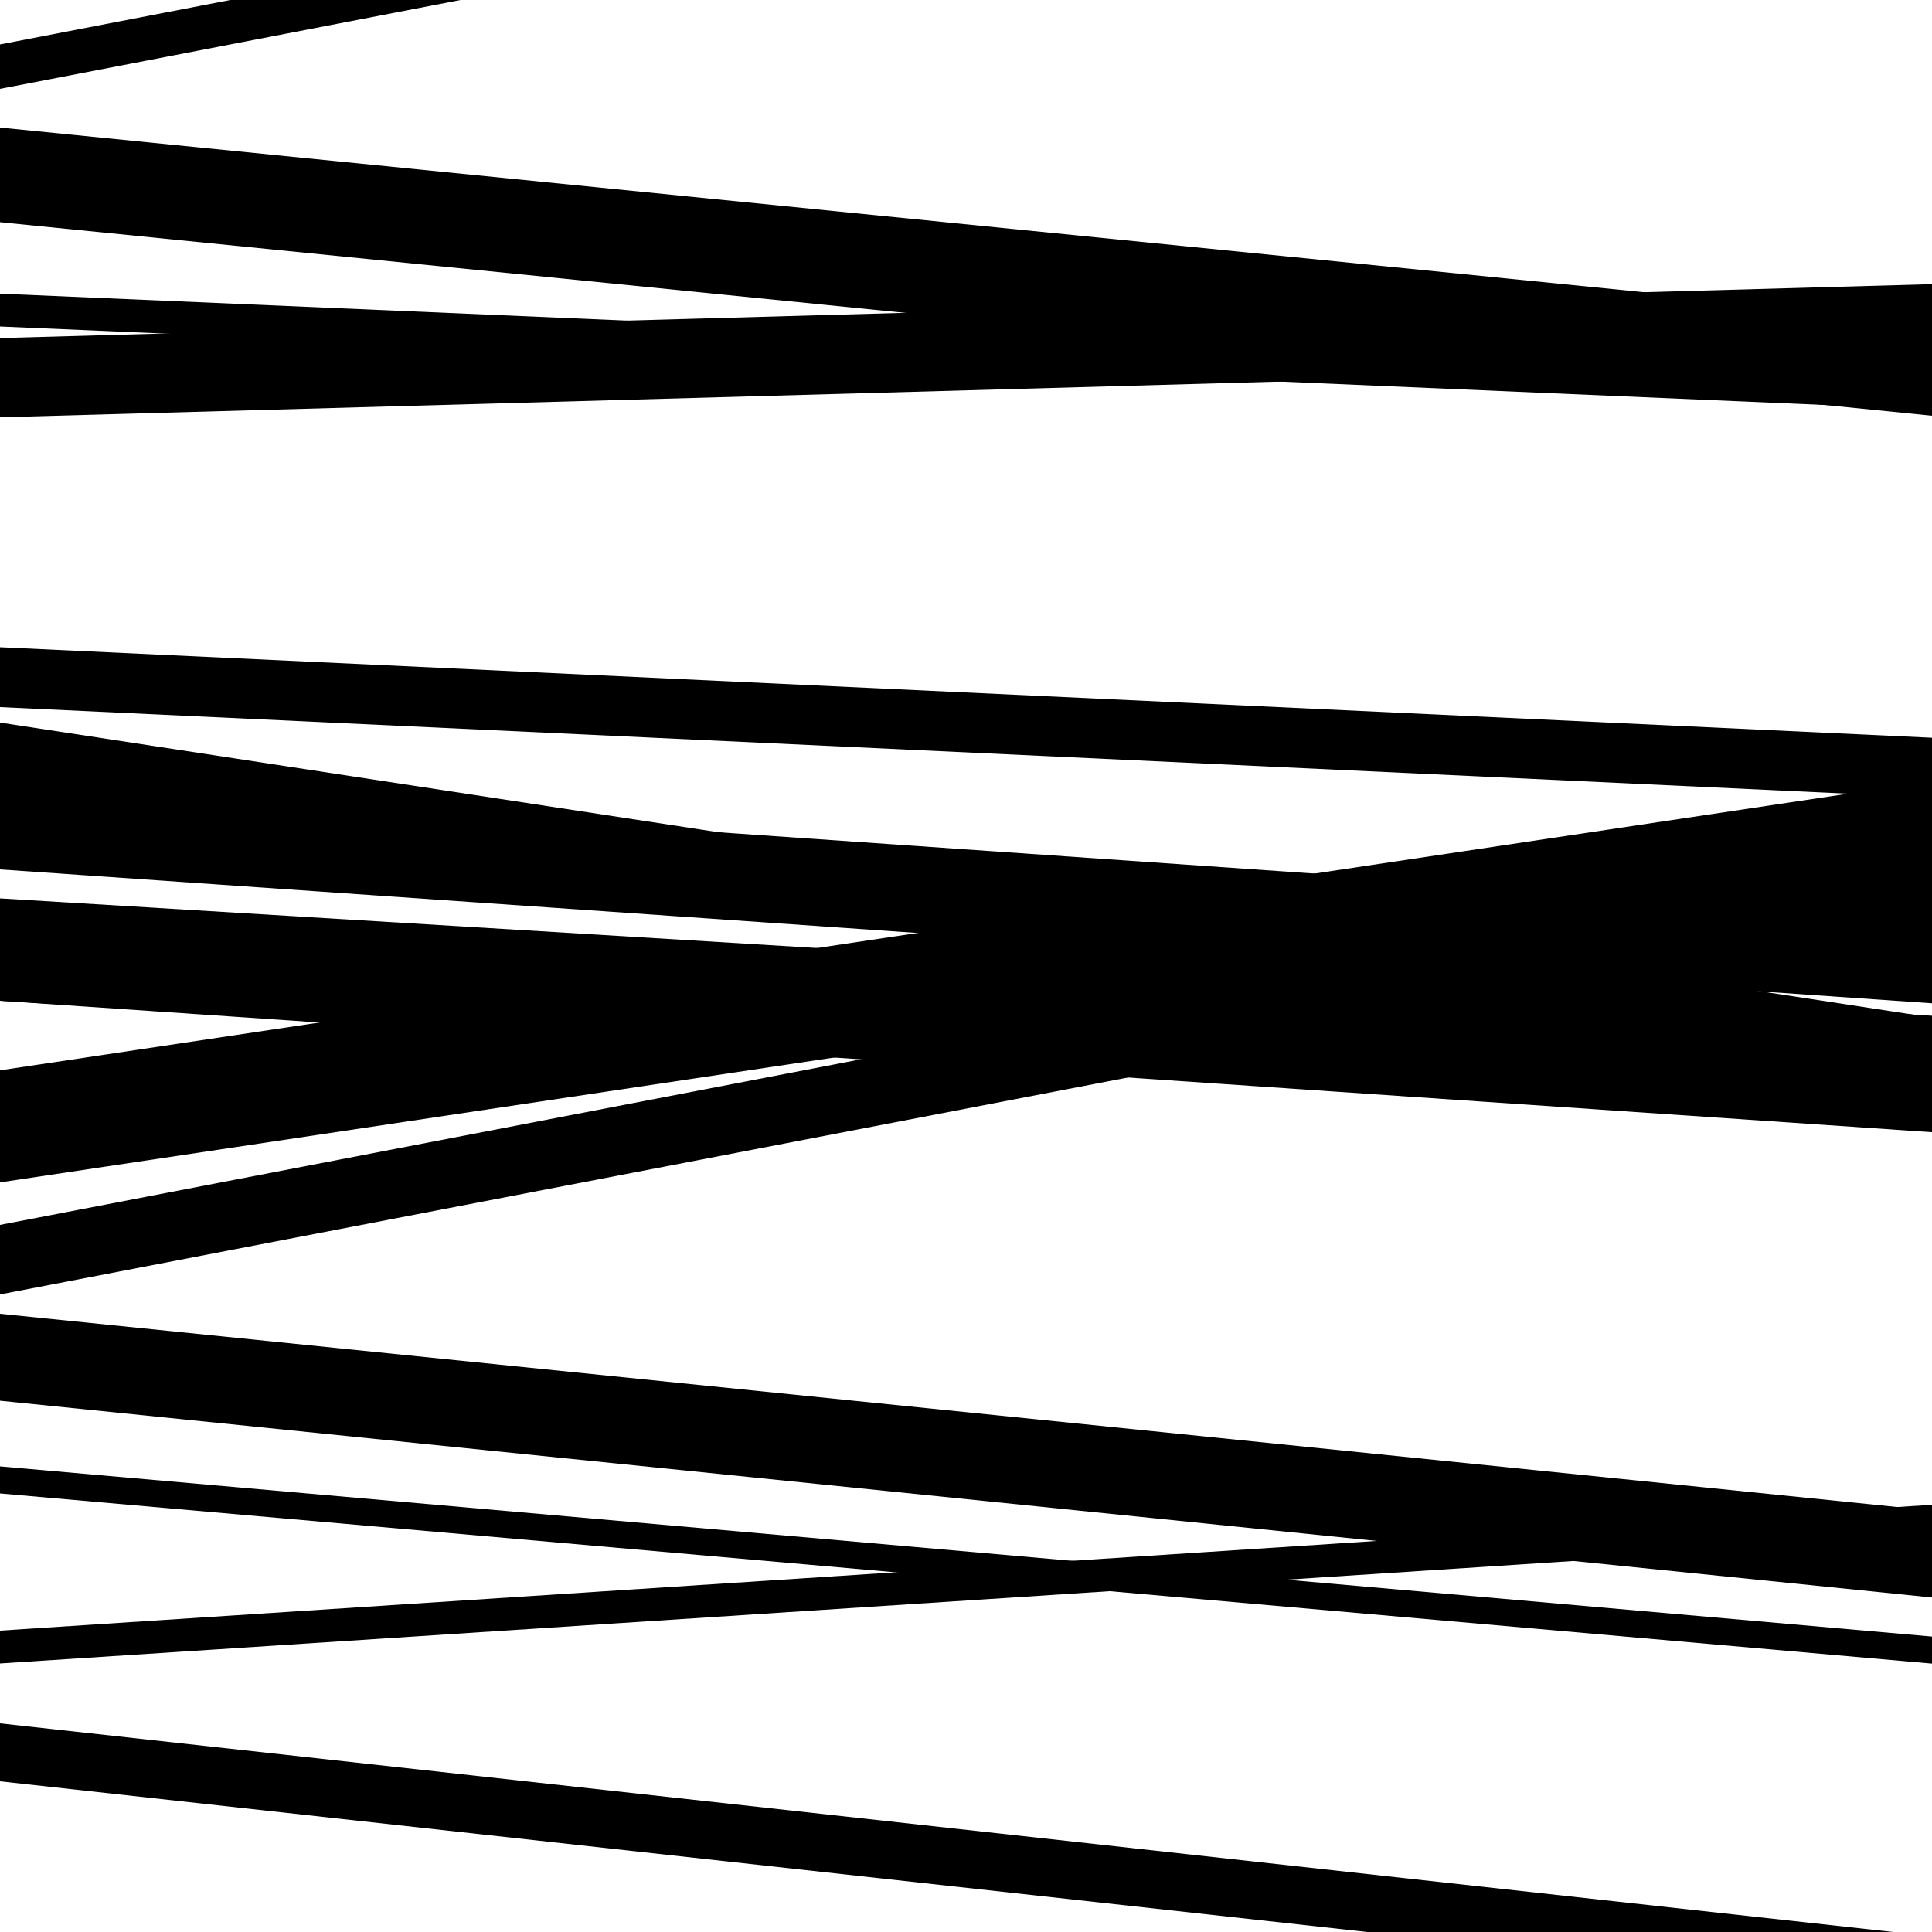
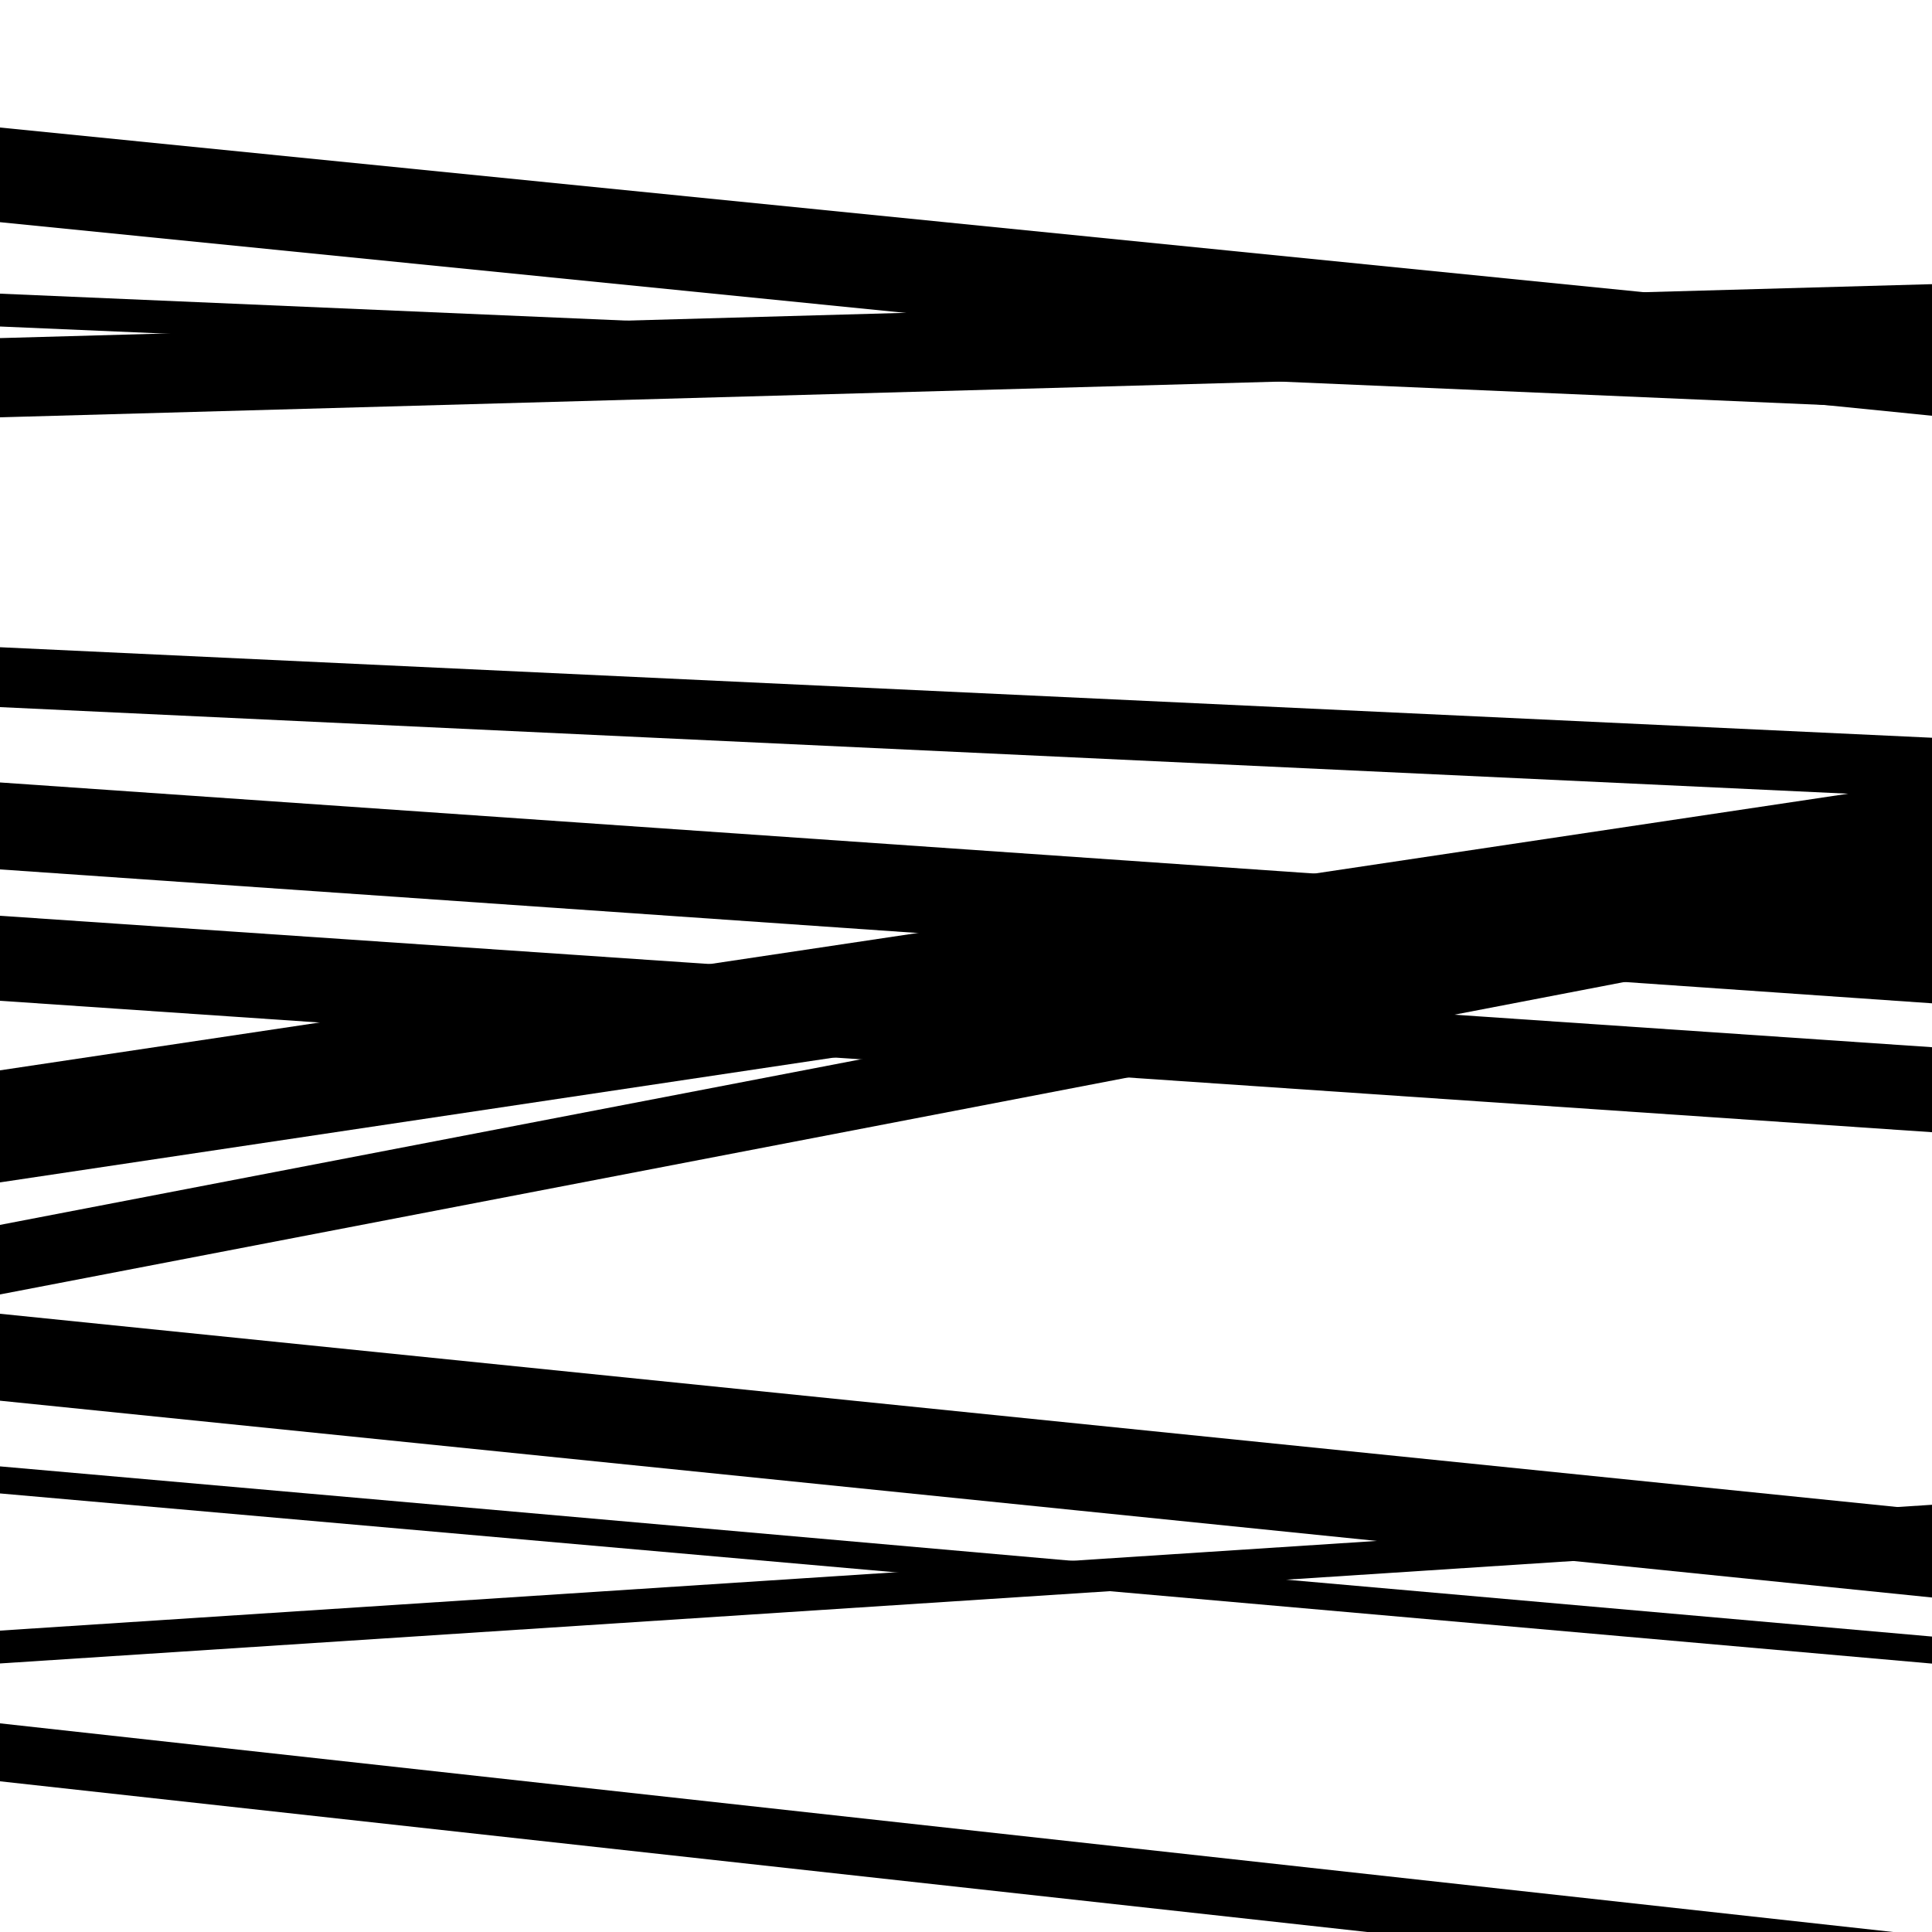
<svg xmlns="http://www.w3.org/2000/svg" viewBox="0 0 1000 1000" height="1000" width="1000">
-   <rect x="0" y="0" width="1000" height="1000" fill="#ffffff" />
  <path opacity="0.8" d="M 0 518 L 1000 586.028 L 1000 542.028 L 0 474 Z" fill="hsl(218, 15%, 50%)" />
  <path opacity="0.8" d="M 0 725 L 1000 826.864 L 1000 781.864 L 0 680 Z" fill="hsl(223, 25%, 70%)" />
-   <path opacity="0.8" d="M 0 46 L 1000 -146.997 L 1000 -169.997 L 0 23 Z" fill="hsl(228, 30%, 90%)" />
  <path opacity="0.8" d="M 0 216 L 1000 188.08 L 1000 147.08 L 0 175 Z" fill="hsl(213, 10%, 30%)" />
  <path opacity="0.8" d="M 0 450 L 1000 519.309 L 1000 474.309 L 0 405 Z" fill="hsl(218, 15%, 50%)" />
  <path opacity="0.8" d="M 0 612 L 1000 462.315 L 1000 404.315 L 0 554 Z" fill="hsl(223, 25%, 70%)" />
  <path opacity="0.8" d="M 0 922 L 1000 1032.221 L 1000 1002.221 L 0 892 Z" fill="hsl(228, 30%, 90%)" />
  <path opacity="0.8" d="M 0 115 L 1000 215.189 L 1000 166.189 L 0 66 Z" fill="hsl(213, 10%, 30%)" />
-   <path opacity="0.8" d="M 0 408 L 1000 560.65 L 1000 526.65 L 0 374 Z" fill="hsl(218, 15%, 50%)" />
  <path opacity="0.8" d="M 0 670 L 1000 477.652 L 1000 441.652 L 0 634 Z" fill="hsl(223, 25%, 70%)" />
  <path opacity="0.8" d="M 0 861 L 1000 795.865 L 1000 778.865 L 0 844 Z" fill="hsl(228, 30%, 90%)" />
  <path opacity="0.8" d="M 0 169 L 1000 212.019 L 1000 195.019 L 0 152 Z" fill="hsl(213, 10%, 30%)" />
  <path opacity="0.8" d="M 0 366 L 1000 412.856 L 1000 381.856 L 0 335 Z" fill="hsl(218, 15%, 50%)" />
-   <path opacity="0.8" d="M 0 518 L 1000 578.746 L 1000 525.746 L 0 465 Z" fill="hsl(223, 25%, 70%)" />
  <path opacity="0.8" d="M 0 773 L 1000 861.073 L 1000 847.073 L 0 759 Z" fill="hsl(228, 30%, 90%)" />
</svg>